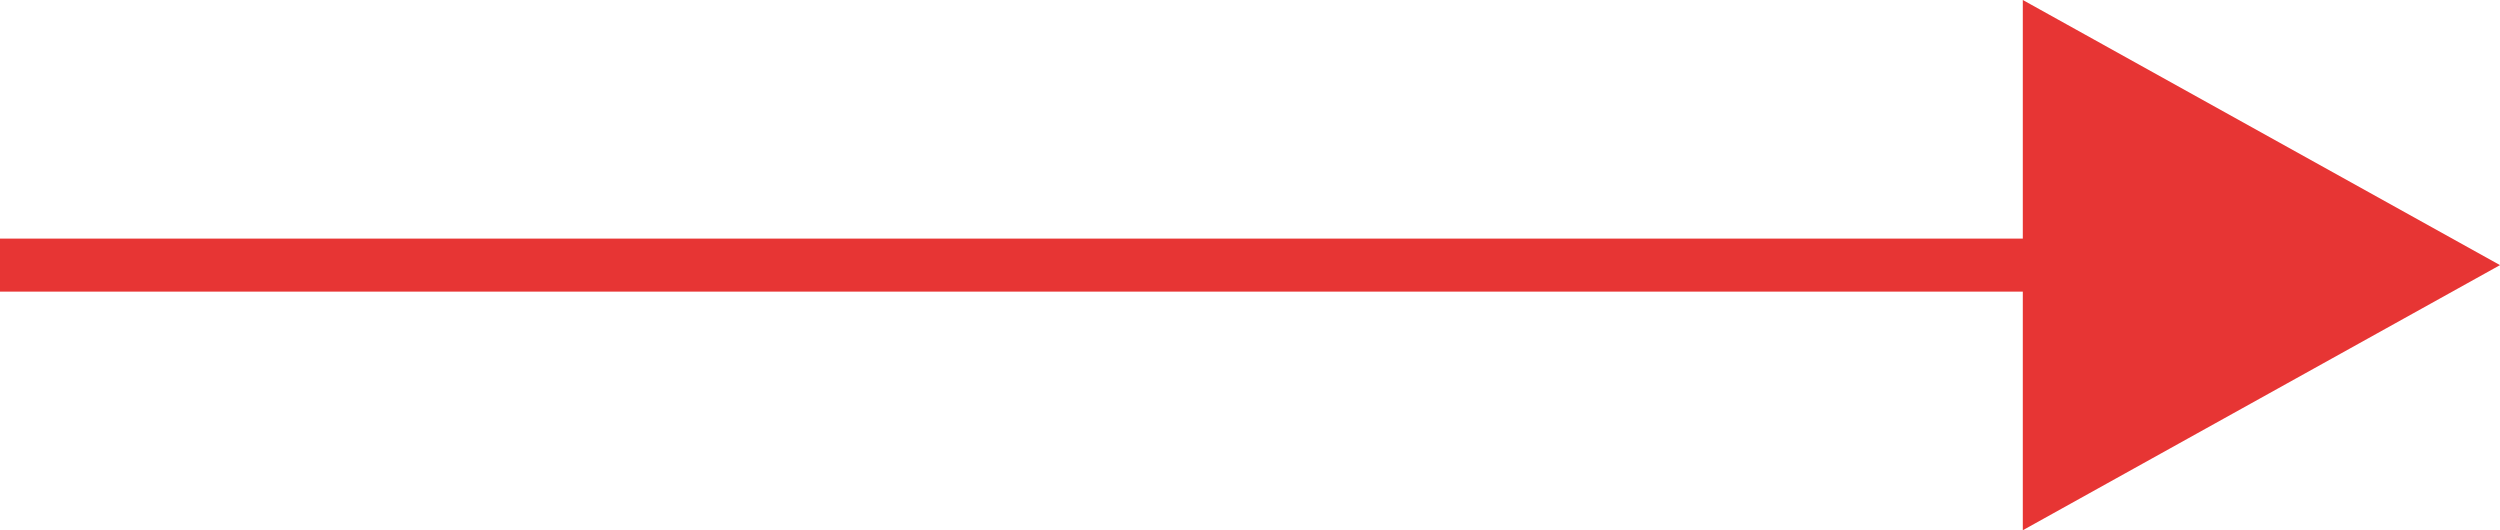
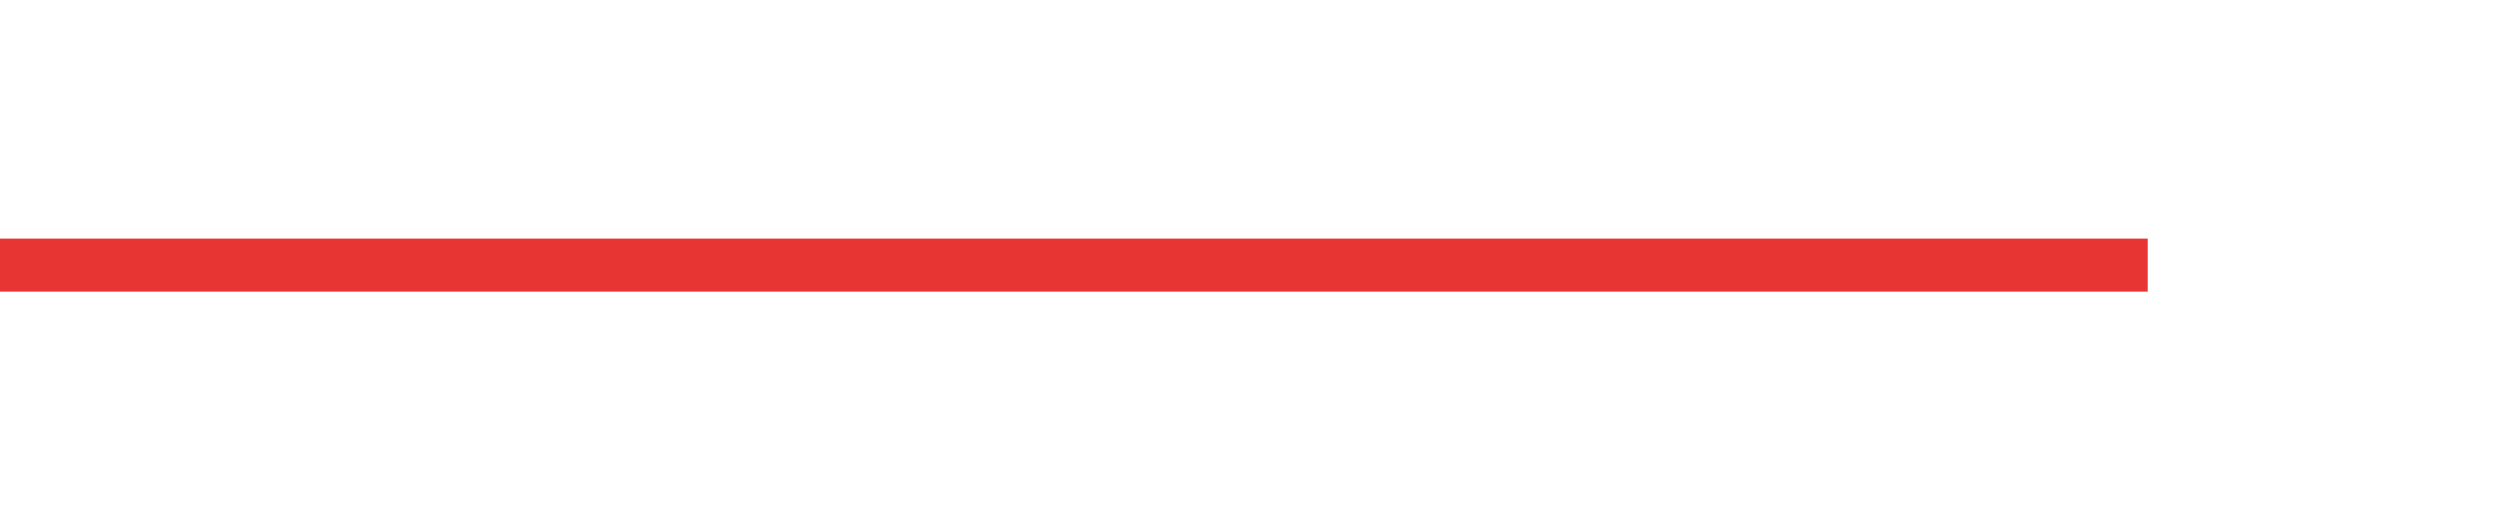
<svg xmlns="http://www.w3.org/2000/svg" width="47.15" height="10" viewBox="0 0 47.15 10">
  <g id="_0530_SW_LP_Arrow_Right" data-name="0530_SW_LP_Arrow_Right" transform="translate(-312.35 -2228.875)">
    <path id="Path_365979" data-name="Path 365979" d="M17100-1185.883h40.506" transform="translate(-16787.65 3419.758)" fill="none" stroke="#e73534" stroke-width="1" />
-     <path id="Polygon_1" data-name="Polygon 1" d="M5,0l5,9H0Z" transform="translate(359.5 2228.875) rotate(90)" fill="#e73534" />
  </g>
</svg>